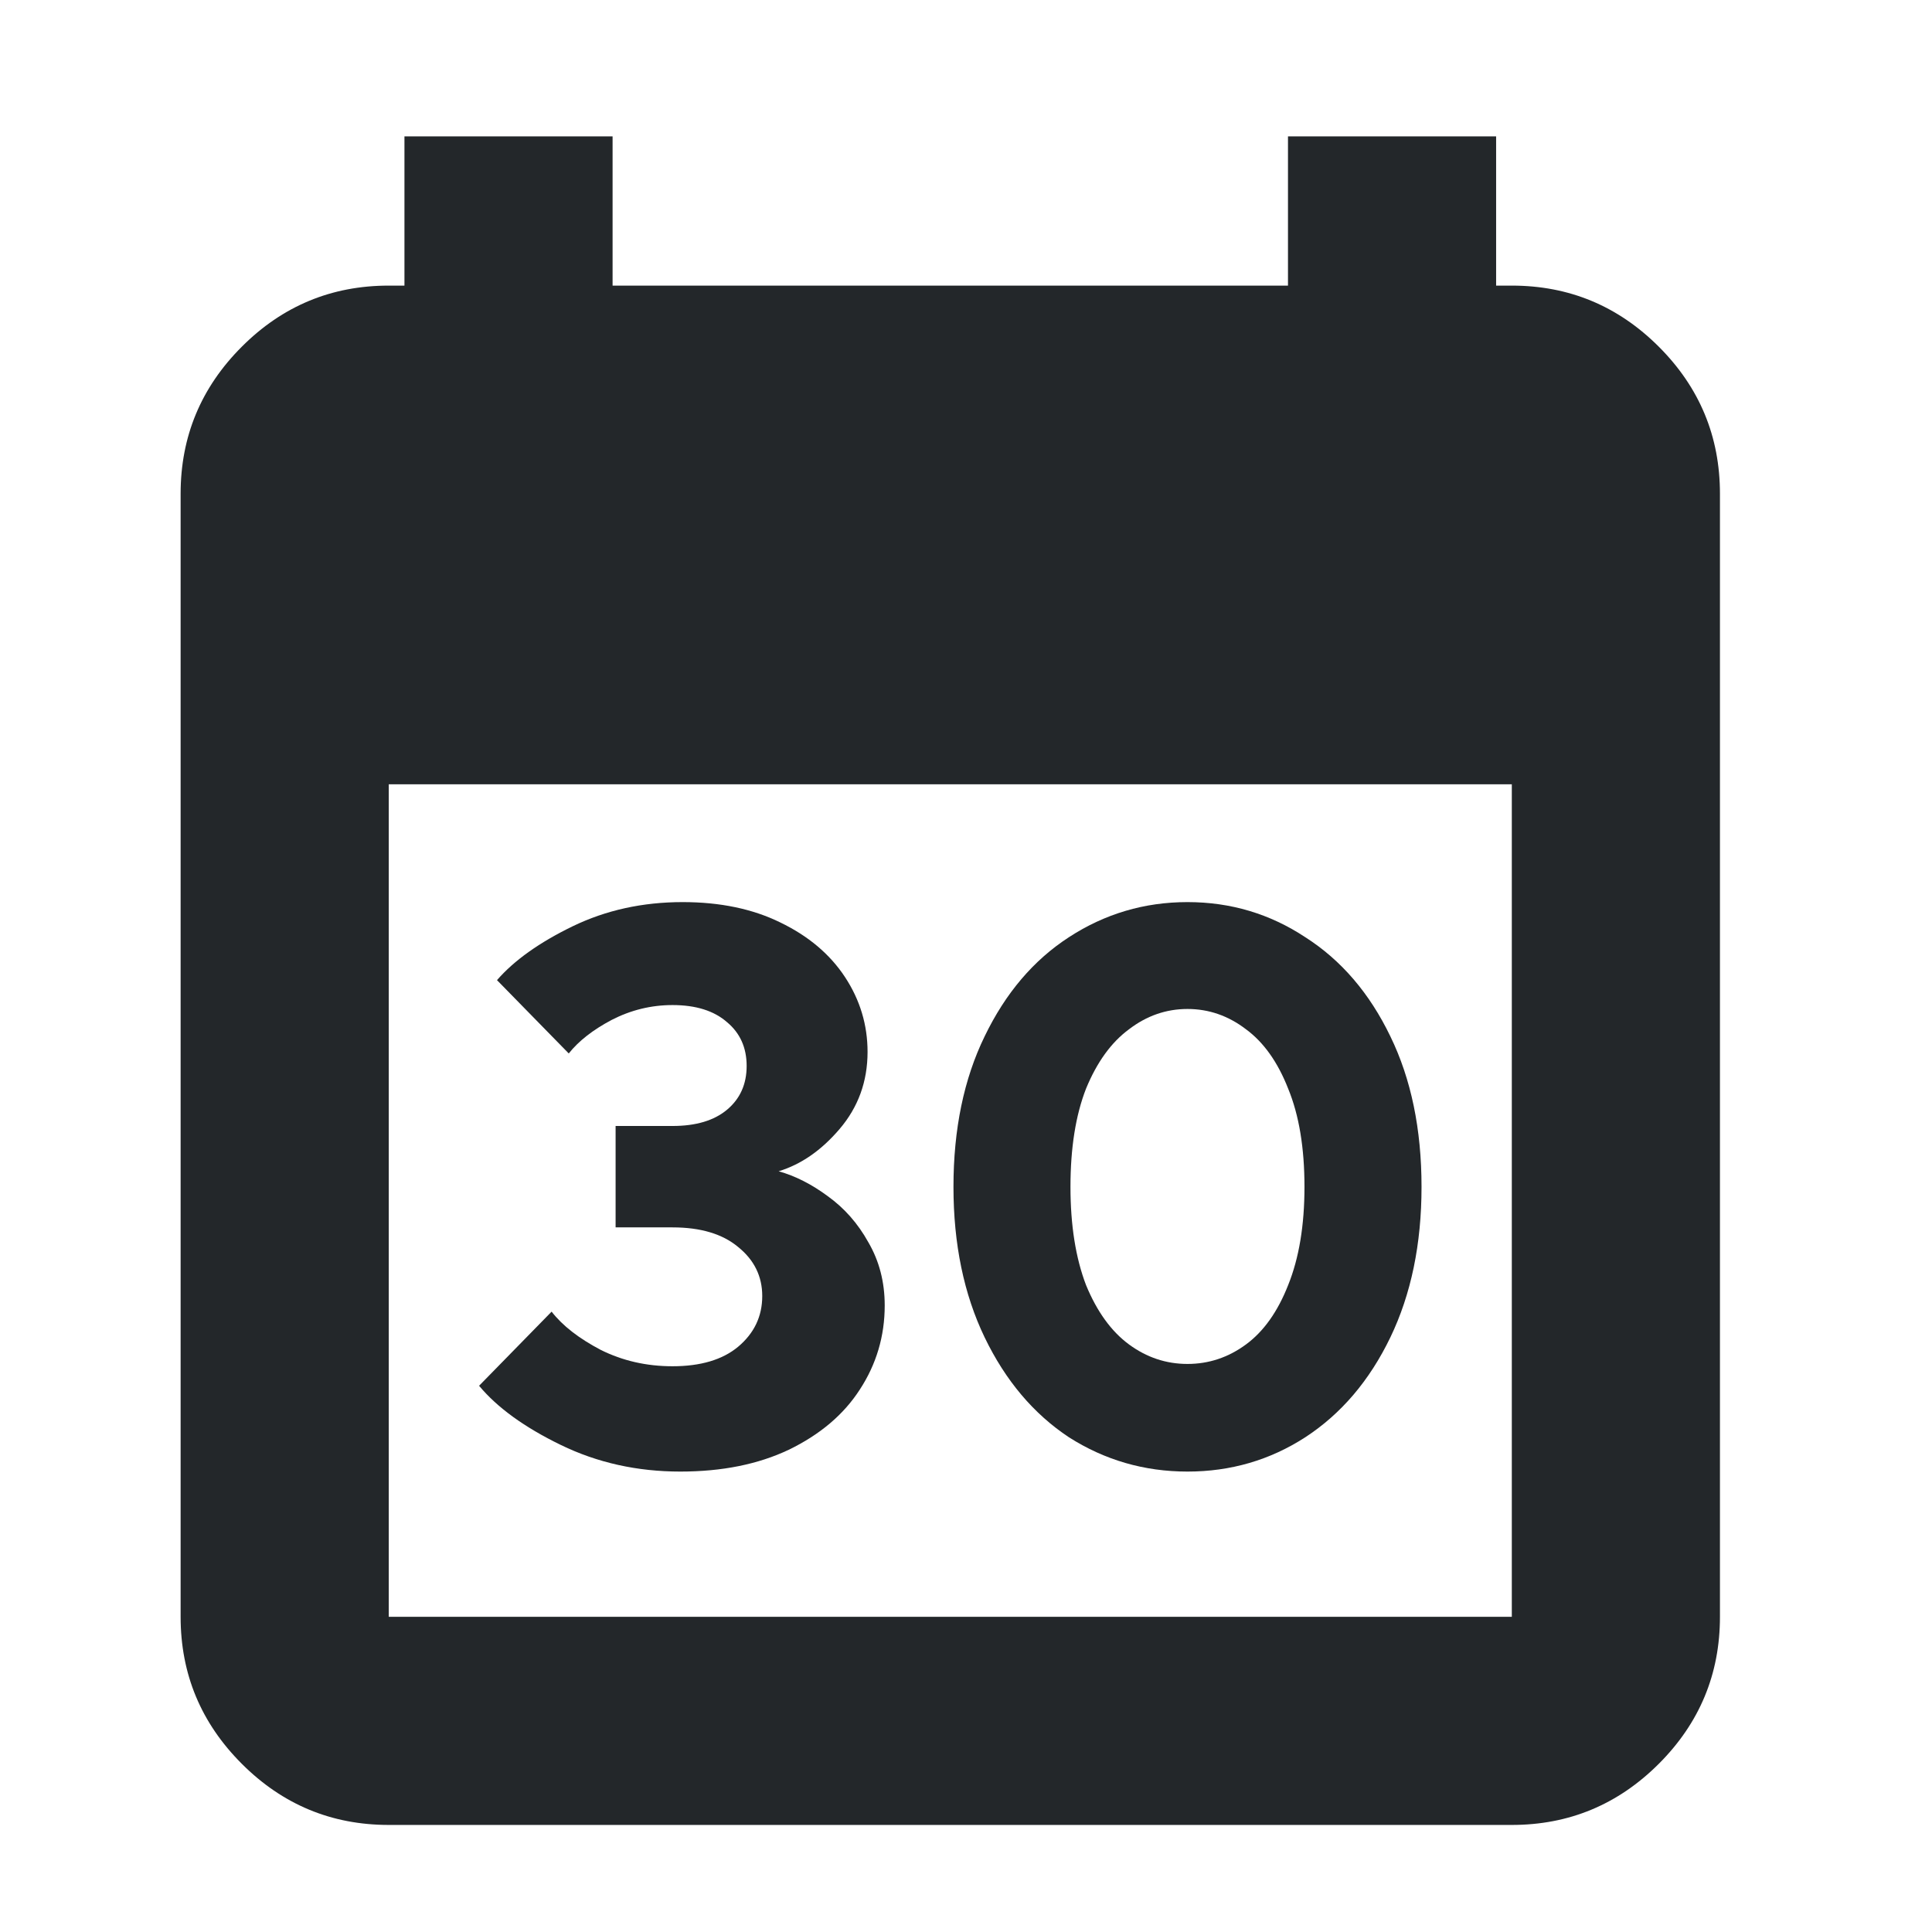
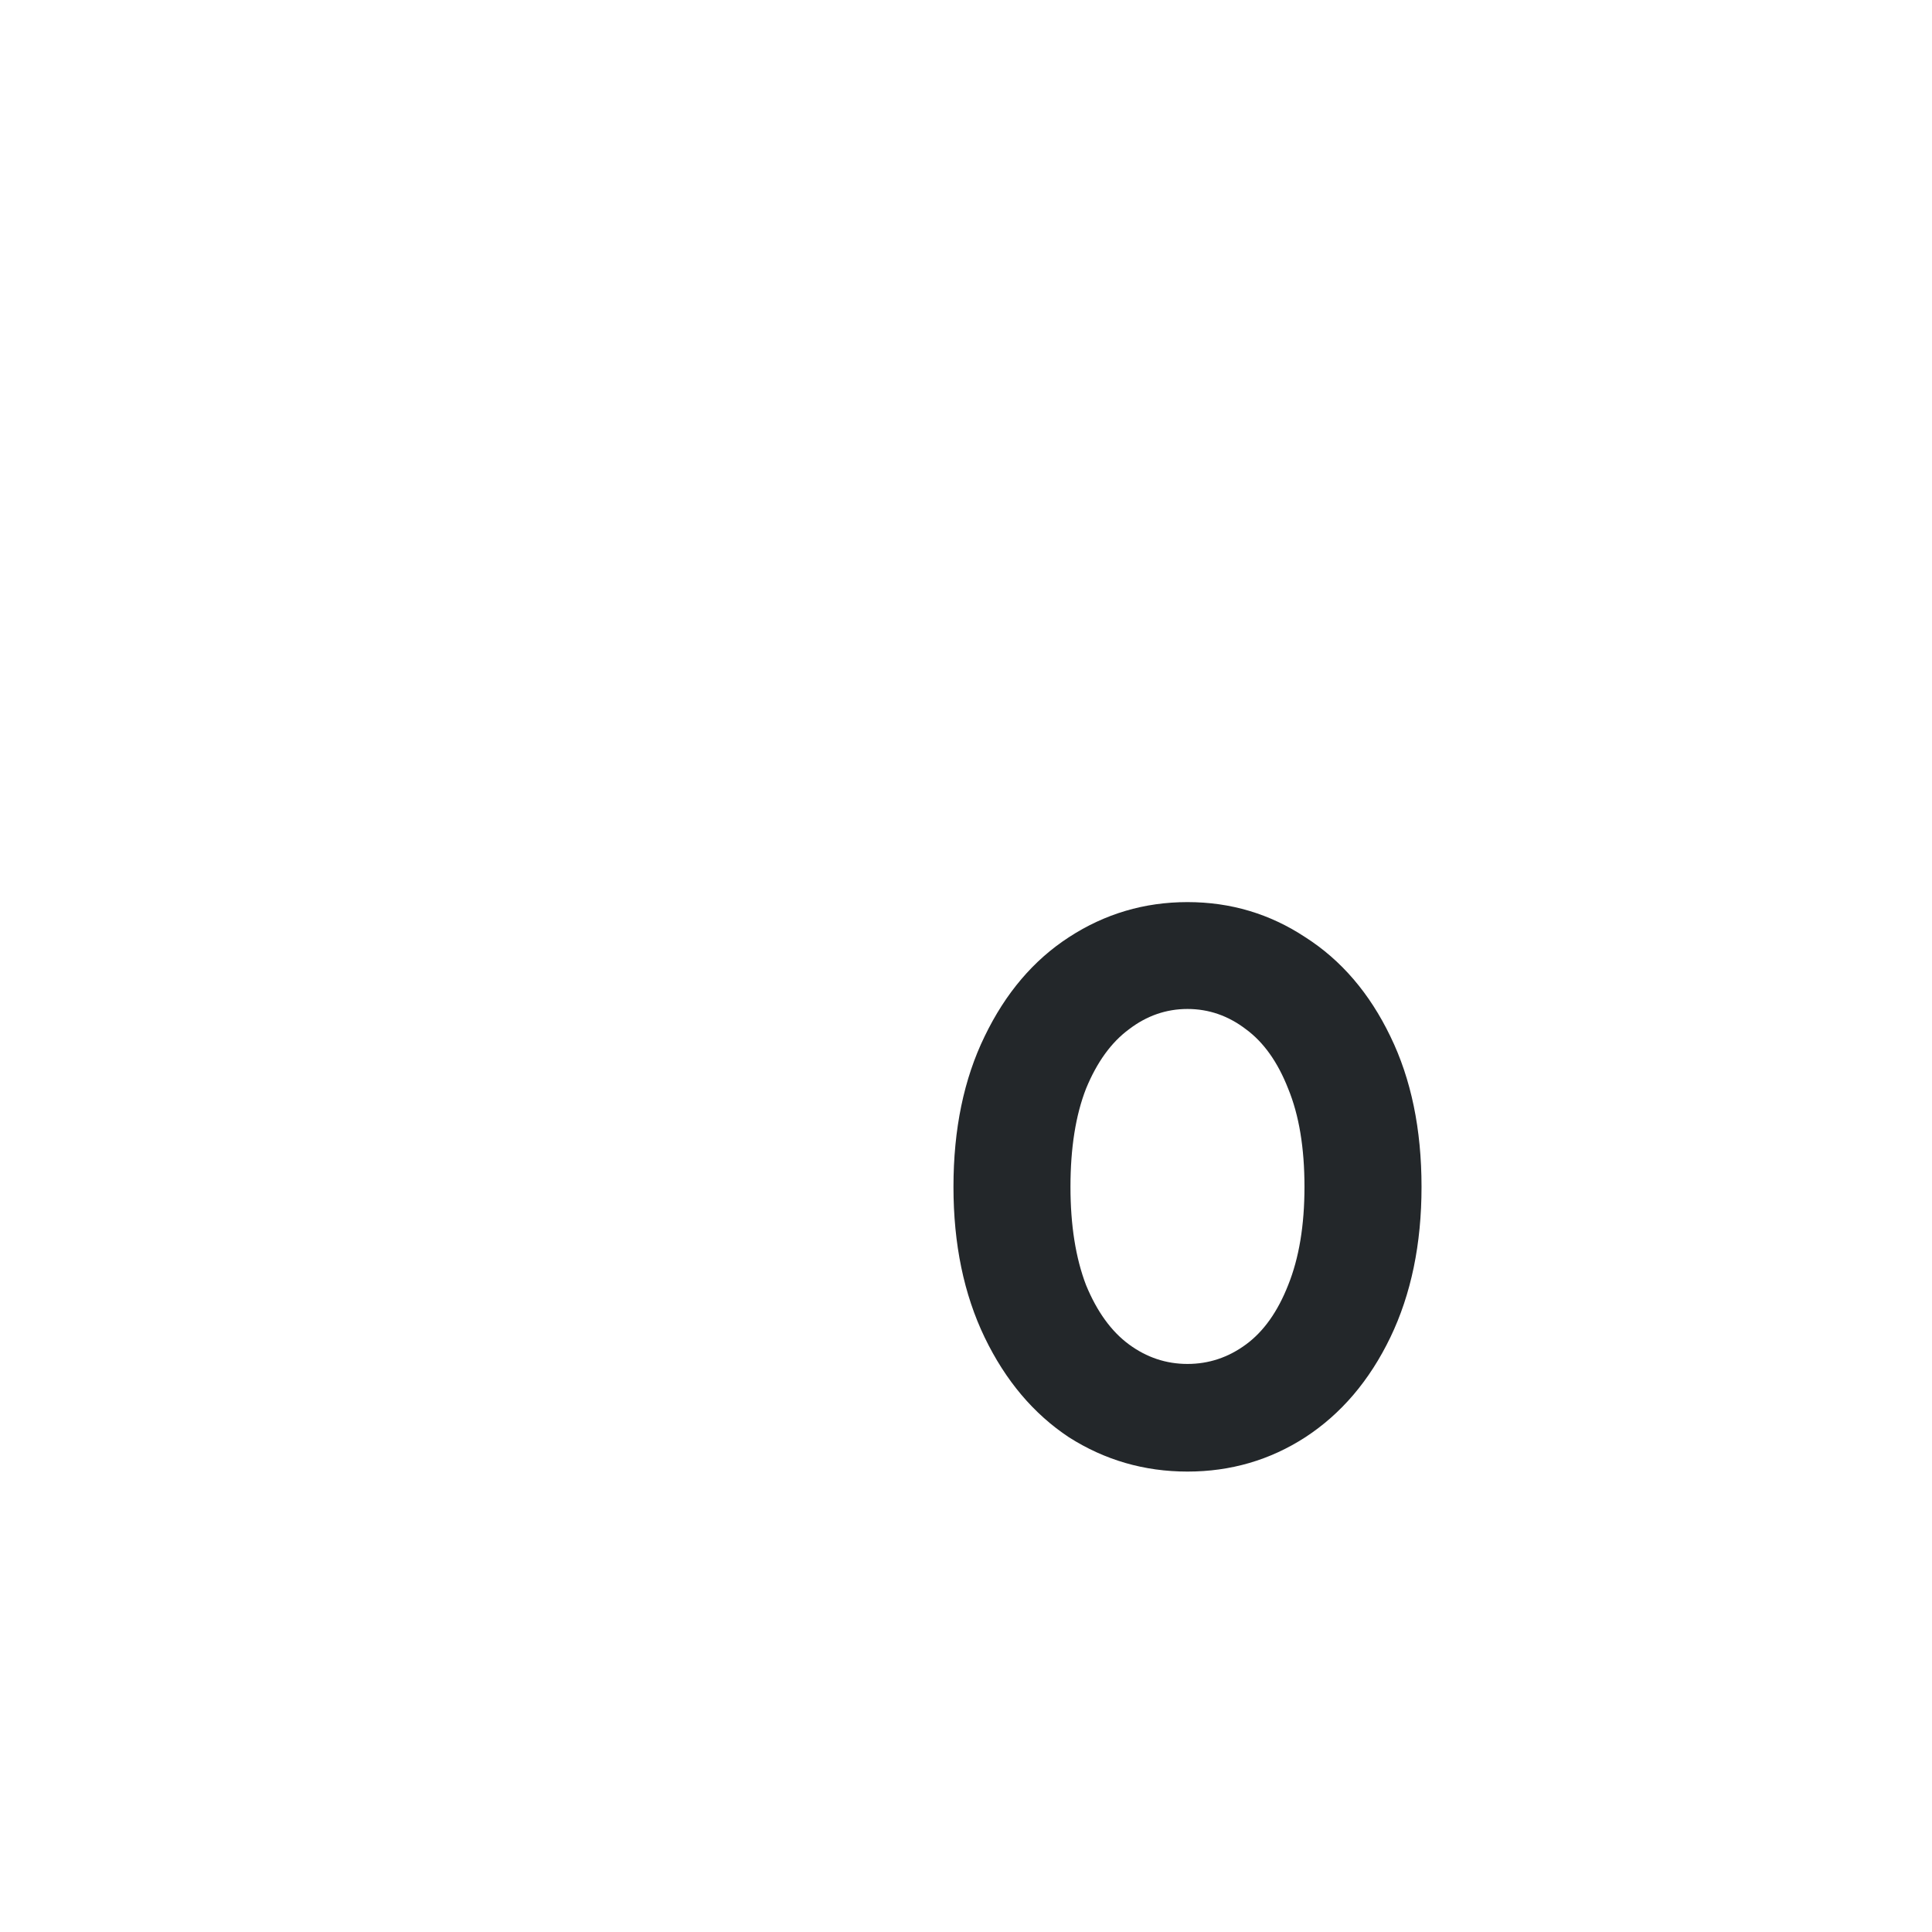
<svg xmlns="http://www.w3.org/2000/svg" width="41" height="41" viewBox="0 0 41 41" fill="none">
  <mask id="mask0_2_4013" style="mask-type:alpha" maskUnits="userSpaceOnUse" x="0" y="0" width="41" height="41">
    <path d="M40.167 0.811H0.167V40.811H40.167V0.811Z" fill="#D9D9D9" />
  </mask>
  <g mask="url(#mask0_2_4013)">
    <path d="M25.2 31.229C24.284 31.229 23.446 30.986 22.684 30.501C21.934 30.004 21.338 29.298 20.896 28.382C20.455 27.466 20.234 26.401 20.234 25.187C20.234 23.962 20.455 22.897 20.896 21.992C21.338 21.076 21.934 20.375 22.684 19.889C23.446 19.393 24.284 19.144 25.2 19.144C26.116 19.144 26.95 19.393 27.7 19.889C28.462 20.375 29.063 21.076 29.505 21.992C29.946 22.897 30.167 23.962 30.167 25.187C30.167 26.401 29.946 27.466 29.505 28.382C29.063 29.298 28.462 30.004 27.7 30.501C26.95 30.986 26.116 31.229 25.2 31.229ZM25.2 28.945C25.653 28.945 26.067 28.807 26.442 28.531C26.817 28.255 27.115 27.835 27.336 27.273C27.568 26.699 27.683 26.003 27.683 25.187C27.683 24.359 27.568 23.664 27.336 23.101C27.115 22.538 26.817 22.119 26.442 21.843C26.067 21.556 25.653 21.412 25.2 21.412C24.748 21.412 24.334 21.556 23.959 21.843C23.584 22.119 23.28 22.538 23.048 23.101C22.828 23.664 22.717 24.359 22.717 25.187C22.717 26.003 22.828 26.699 23.048 27.273C23.28 27.835 23.584 28.255 23.959 28.531C24.334 28.807 24.748 28.945 25.2 28.945Z" fill="#23272A" />
-     <path d="M14.438 31.229C13.522 31.229 12.677 31.041 11.905 30.666C11.132 30.291 10.553 29.872 10.167 29.408L11.706 27.835C11.938 28.134 12.286 28.404 12.749 28.647C13.213 28.878 13.72 28.994 14.272 28.994C14.868 28.994 15.332 28.856 15.663 28.581C16.005 28.294 16.176 27.935 16.176 27.504C16.176 27.085 16.005 26.737 15.663 26.462C15.332 26.186 14.868 26.047 14.272 26.047H13.064V23.895H14.272C14.769 23.895 15.155 23.78 15.431 23.548C15.707 23.316 15.845 23.007 15.845 22.621C15.845 22.235 15.707 21.925 15.431 21.694C15.155 21.451 14.769 21.329 14.272 21.329C13.82 21.329 13.389 21.434 12.981 21.644C12.584 21.854 12.28 22.091 12.07 22.356L10.547 20.8C10.912 20.38 11.447 20 12.153 19.657C12.86 19.315 13.638 19.144 14.487 19.144C15.282 19.144 15.972 19.288 16.557 19.575C17.153 19.862 17.611 20.248 17.931 20.733C18.251 21.219 18.411 21.749 18.411 22.323C18.411 22.952 18.212 23.498 17.815 23.962C17.429 24.414 16.998 24.712 16.524 24.856C16.877 24.955 17.224 25.131 17.567 25.385C17.92 25.639 18.207 25.965 18.427 26.362C18.659 26.759 18.775 27.206 18.775 27.703C18.775 28.354 18.599 28.95 18.245 29.491C17.903 30.021 17.401 30.445 16.739 30.766C16.088 31.075 15.321 31.229 14.438 31.229Z" fill="#23272A" />
-     <path d="M8.25 38.728C7.035 38.728 5.995 38.295 5.131 37.43C4.266 36.565 3.833 35.526 3.833 34.311V10.478C3.833 9.263 4.266 8.223 5.131 7.358C5.995 6.493 7.035 6.061 8.25 6.061H8.583V2.894H13V6.061H27.333V2.894H31.75V6.061H32.083C33.298 6.061 34.337 6.493 35.203 7.358C36.068 8.223 36.5 9.263 36.5 10.478V34.311C36.5 35.526 36.068 36.565 35.203 37.43C34.337 38.295 33.298 38.728 32.083 38.728H8.25ZM8.25 34.311H32.083V16.644H8.25V34.311Z" fill="#23272A" />
  </g>
</svg>